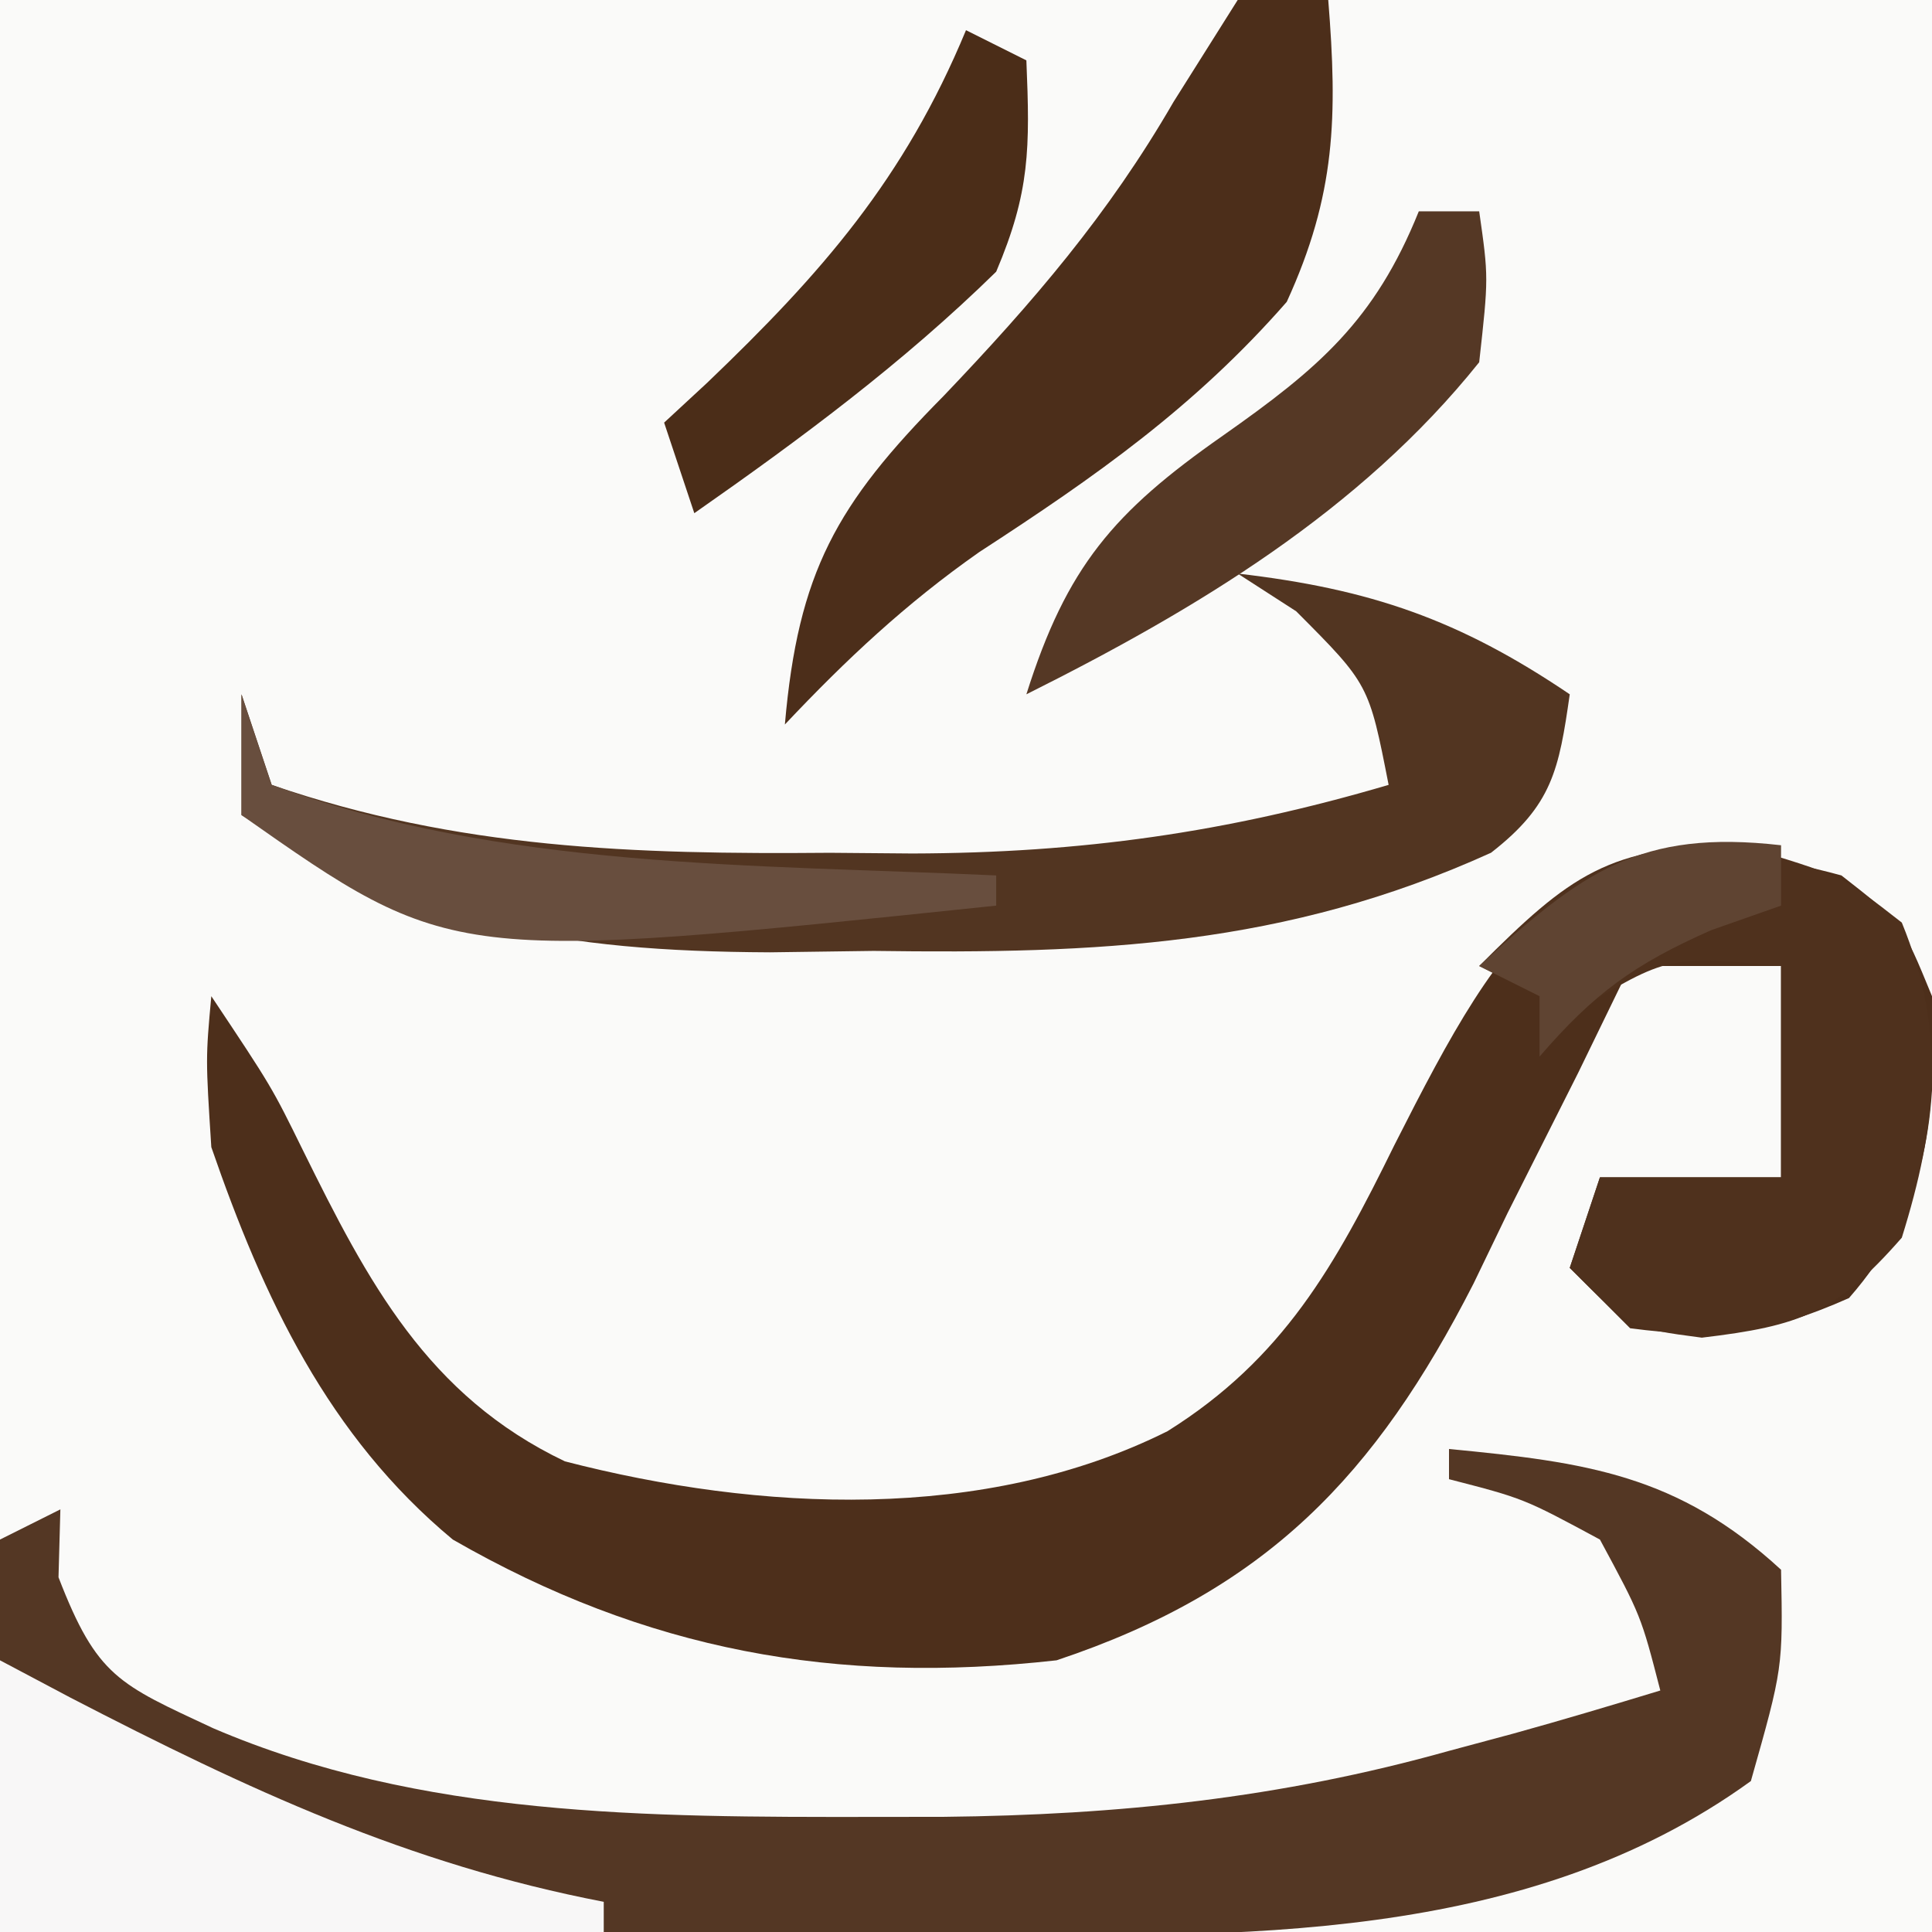
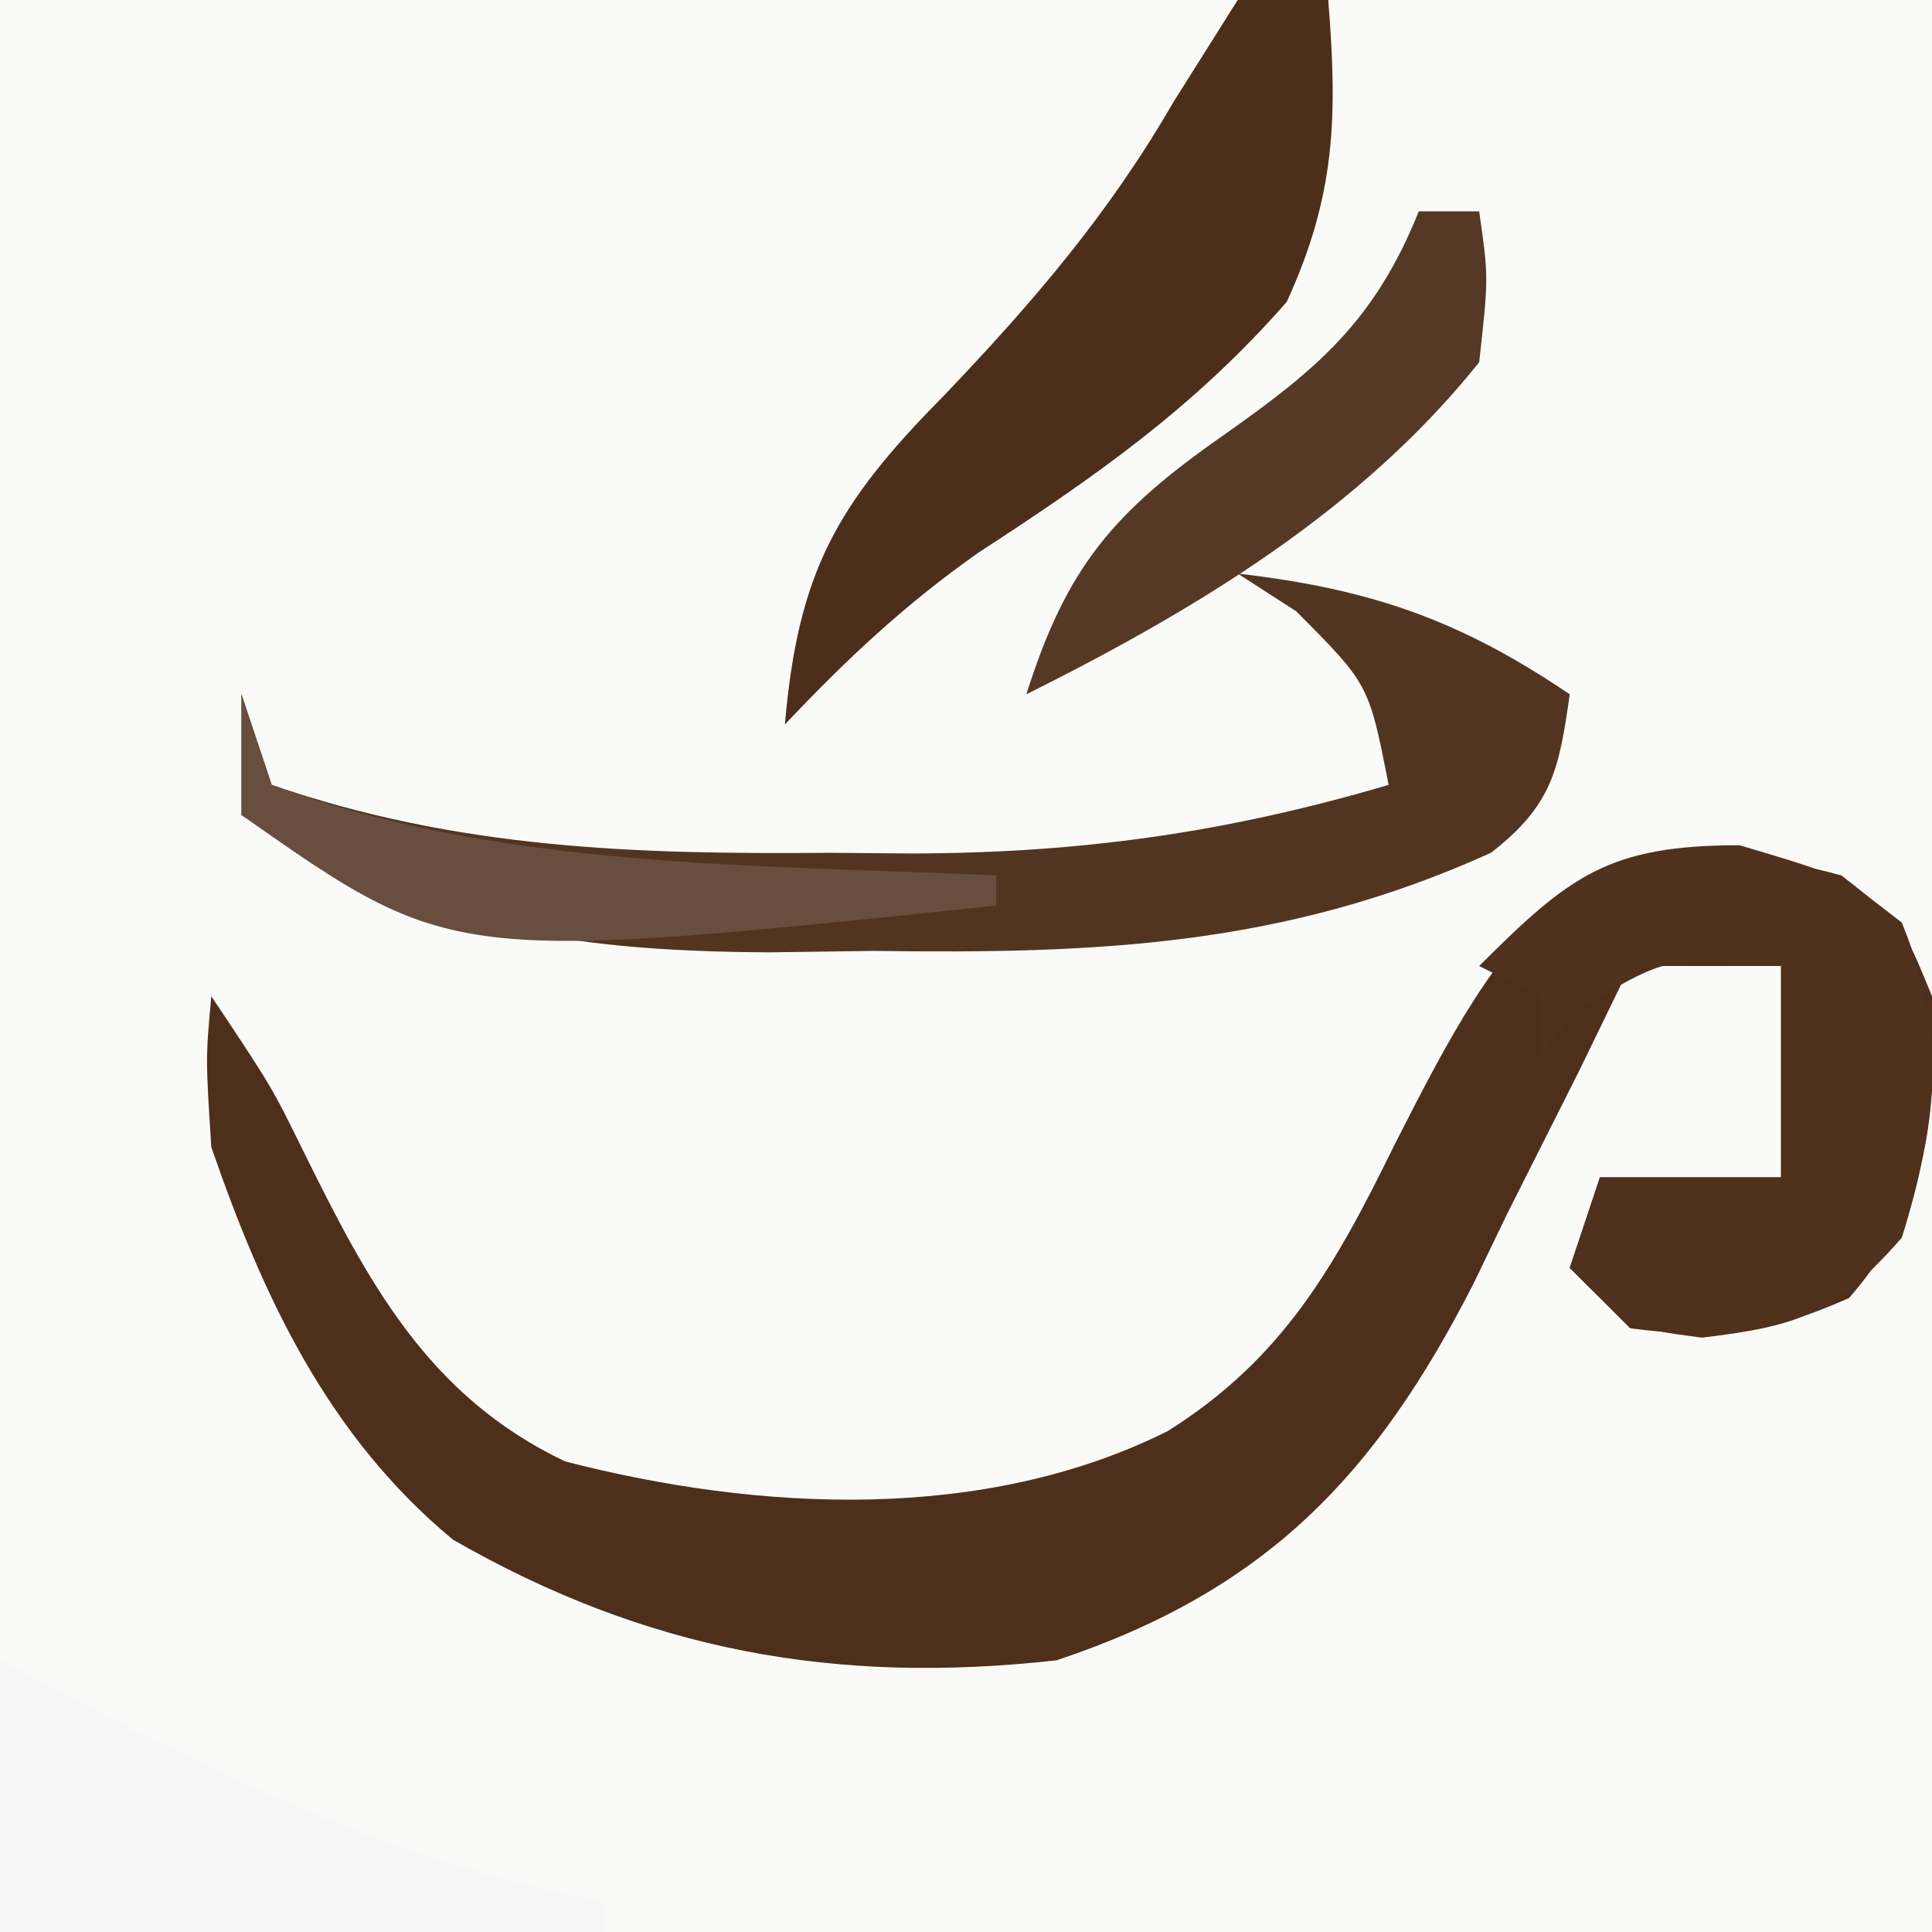
<svg xmlns="http://www.w3.org/2000/svg" version="1.1" width="64" height="64">
  <rect width="100%" height="100%" fill="#808080" stroke="none" />
  <path d="M0 0 C21.12 0 42.24 0 64 0 C64 21.12 64 42.24 64 64 C42.88 64 21.76 64 0 64 C0 42.88 0 21.76 0 0 Z " fill="#FAFAF9" transform="translate(0,0)" />
  <path d="M0 0 C2 1.562 2 1.562 3 4 C3.183 7.939 2.888 10.985 0.25 14 C-2.404 15.18 -4.126 15.378 -7 15 C-7.66 14.34 -8.32 13.68 -9 13 C-8.67 12.01 -8.34 11.02 -8 10 C-6.02 10 -4.04 10 -2 10 C-2 7.69 -2 5.38 -2 3 C-3.65 3 -5.3 3 -7 3 C-7.568 4.169 -8.137 5.338 -8.723 6.543 C-9.502 8.092 -10.282 9.64 -11.062 11.188 C-11.433 11.956 -11.804 12.725 -12.186 13.518 C-15.427 19.864 -19.04 23.68 -26 26 C-33.32 26.819 -39.591 25.684 -46 22 C-50.125 18.575 -52.272 14.002 -54 9 C-54.188 6.062 -54.188 6.062 -54 4 C-52 7 -52 7 -50.957 9.121 C-48.818 13.45 -46.843 17.236 -42.285 19.41 C-35.83 21.076 -28.389 21.439 -22.324 18.41 C-18.486 16.006 -16.771 12.925 -14.812 8.938 C-11.107 1.625 -8.766 -2.391 0 0 Z " fill="#4D2F1B" transform="translate(61,29)" />
-   <path d="M0 0 C4.557 0.438 7.577 0.85 11 4 C11.062 7.25 11.062 7.25 10 11 C2.519 16.415 -7.037 16.149 -15.871 16.098 C-17.255 16.096 -17.255 16.096 -18.666 16.093 C-21.59 16.088 -24.514 16.075 -27.438 16.062 C-29.429 16.057 -31.421 16.053 -33.412 16.049 C-38.275 16.038 -43.137 16.021 -48 16 C-48 11.71 -48 7.42 -48 3 C-47.34 2.67 -46.68 2.34 -46 2 C-46.021 2.743 -46.041 3.485 -46.062 4.25 C-44.784 7.559 -44.06 7.79 -40.938 9.25 C-34.051 12.203 -26.504 12.195 -19.125 12.188 C-18.336 12.187 -17.548 12.186 -16.735 12.185 C-10.96 12.124 -5.578 11.566 0 10 C0.71 9.809 1.421 9.618 2.152 9.422 C3.775 8.972 5.389 8.49 7 8 C6.361 5.524 6.361 5.524 5 3 C2.476 1.639 2.476 1.639 0 1 C0 0.67 0 0.34 0 0 Z " fill="#543724" transform="translate(48,48)" />
  <path d="M0 0 C4.389 0.51 7.337 1.522 11 4 C10.643 6.496 10.423 7.671 8.393 9.248 C1.573 12.343 -4.645 12.602 -12.062 12.5 C-13.761 12.523 -13.761 12.523 -15.494 12.547 C-22.459 12.514 -27.053 11.669 -33 8 C-33 6.68 -33 5.36 -33 4 C-32.67 4.99 -32.34 5.98 -32 7 C-25.833 9.122 -19.976 9.306 -13.5 9.25 C-12.602 9.258 -11.703 9.265 -10.777 9.273 C-5.182 9.257 -0.369 8.581 5 7 C4.347 3.667 4.347 3.667 1.938 1.25 C1.298 0.838 0.659 0.425 0 0 Z " fill="#523521" transform="translate(41,19)" />
  <path d="M0 0 C0.99 0 1.98 0 3 0 C3.309 3.861 3.251 6.451 1.625 10 C-1.421 13.481 -4.7 15.78 -8.562 18.289 C-10.995 19.996 -12.965 21.842 -15 24 C-14.561 18.95 -13.291 16.702 -9.75 13.125 C-6.78 10.014 -4.278 7.1 -2.125 3.375 C-1.424 2.261 -0.723 1.147 0 0 Z " fill="#4C2E1A" transform="translate(41,0)" />
  <path d="M0 0 C3.375 1 3.375 1 5.375 2.562 C6.864 6.192 6.535 9.284 5.375 13 C3.197 15.49 2.018 15.923 -1.25 16.312 C-3.625 16 -3.625 16 -5.625 14 C-5.295 13.01 -4.965 12.02 -4.625 11 C-2.645 11 -0.665 11 1.375 11 C1.375 8.69 1.375 6.38 1.375 4 C-2.342 3.651 -2.342 3.651 -5.438 5.5 C-6.025 6.242 -6.025 6.242 -6.625 7 C-6.625 6.34 -6.625 5.68 -6.625 5 C-7.285 4.67 -7.945 4.34 -8.625 4 C-5.623 0.998 -4.33 0 0 0 Z " fill="#4F311D" transform="translate(57.625,28)" />
  <path d="M0 0 C1.16 0.615 1.16 0.615 2.344 1.242 C8.197 4.27 13.52 6.754 20 8 C20 8.33 20 8.66 20 9 C13.4 9 6.8 9 0 9 C0 6.03 0 3.06 0 0 Z " fill="#F8F7F7" transform="translate(0,55)" />
  <path d="M0 0 C0.66 0 1.32 0 2 0 C2.312 2.188 2.312 2.188 2 5 C-1.947 9.933 -7.396 13.198 -13 16 C-11.665 11.771 -10.109 9.963 -6.5 7.438 C-3.329 5.209 -1.462 3.63 0 0 Z " fill="#553825" transform="translate(47,7)" />
-   <path d="M0 0 C0.66 0.33 1.32 0.66 2 1 C2.121 3.913 2.121 5.358 1 8 C-2.085 11.022 -5.464 13.529 -9 16 C-9.33 15.01 -9.66 14.02 -10 13 C-9.529 12.564 -9.059 12.129 -8.574 11.68 C-4.785 8.055 -2.043 4.928 0 0 Z " fill="#4B2D18" transform="translate(32,1)" />
  <path d="M0 0 C0.33 0.99 0.66 1.98 1 3 C8.613 5.797 16.974 5.63 25 6 C25 6.33 25 6.66 25 7 C6.959 8.886 6.959 8.886 0 4 C0 2.68 0 1.36 0 0 Z " fill="#684E3E" transform="translate(8,23)" />
-   <path d="M0 0 C0 0.66 0 1.32 0 2 C-1.145 2.402 -1.145 2.402 -2.312 2.812 C-4.874 3.944 -6.197 4.912 -8 7 C-8 6.34 -8 5.68 -8 5 C-8.66 4.67 -9.32 4.34 -10 4 C-6.589 0.881 -4.684 -0.535 0 0 Z " fill="#5F4432" transform="translate(59,28)" />
</svg>